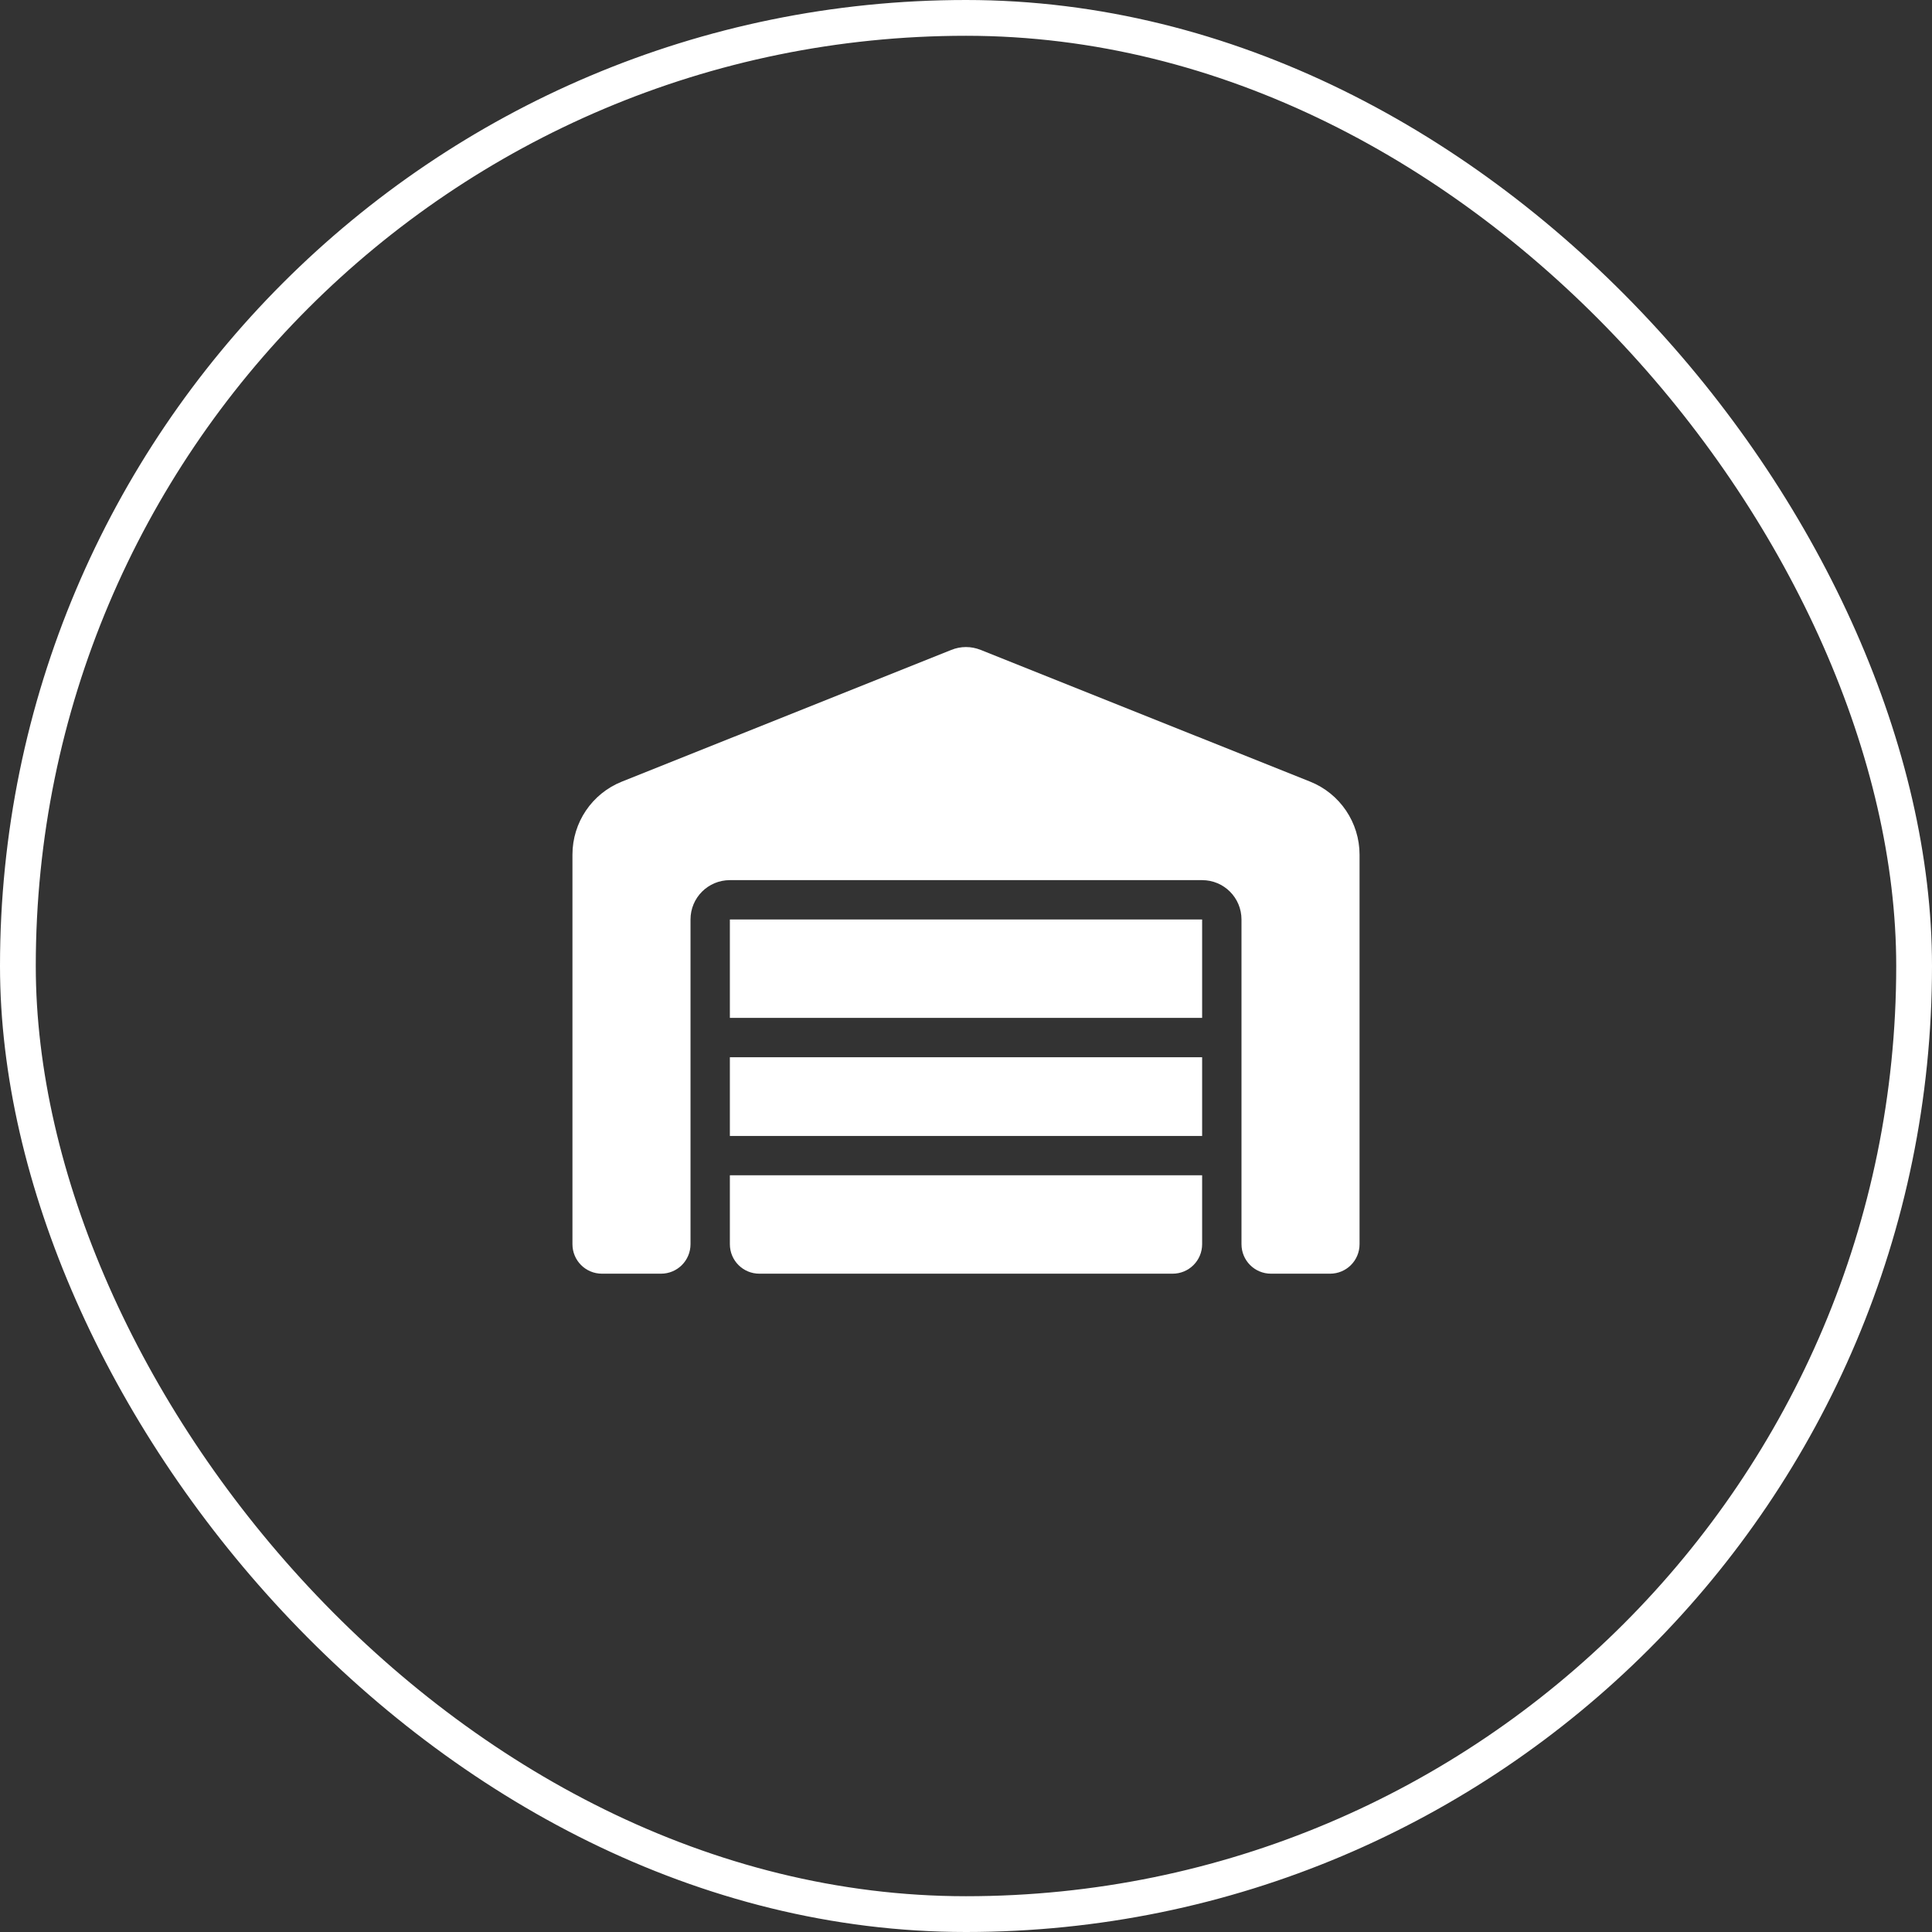
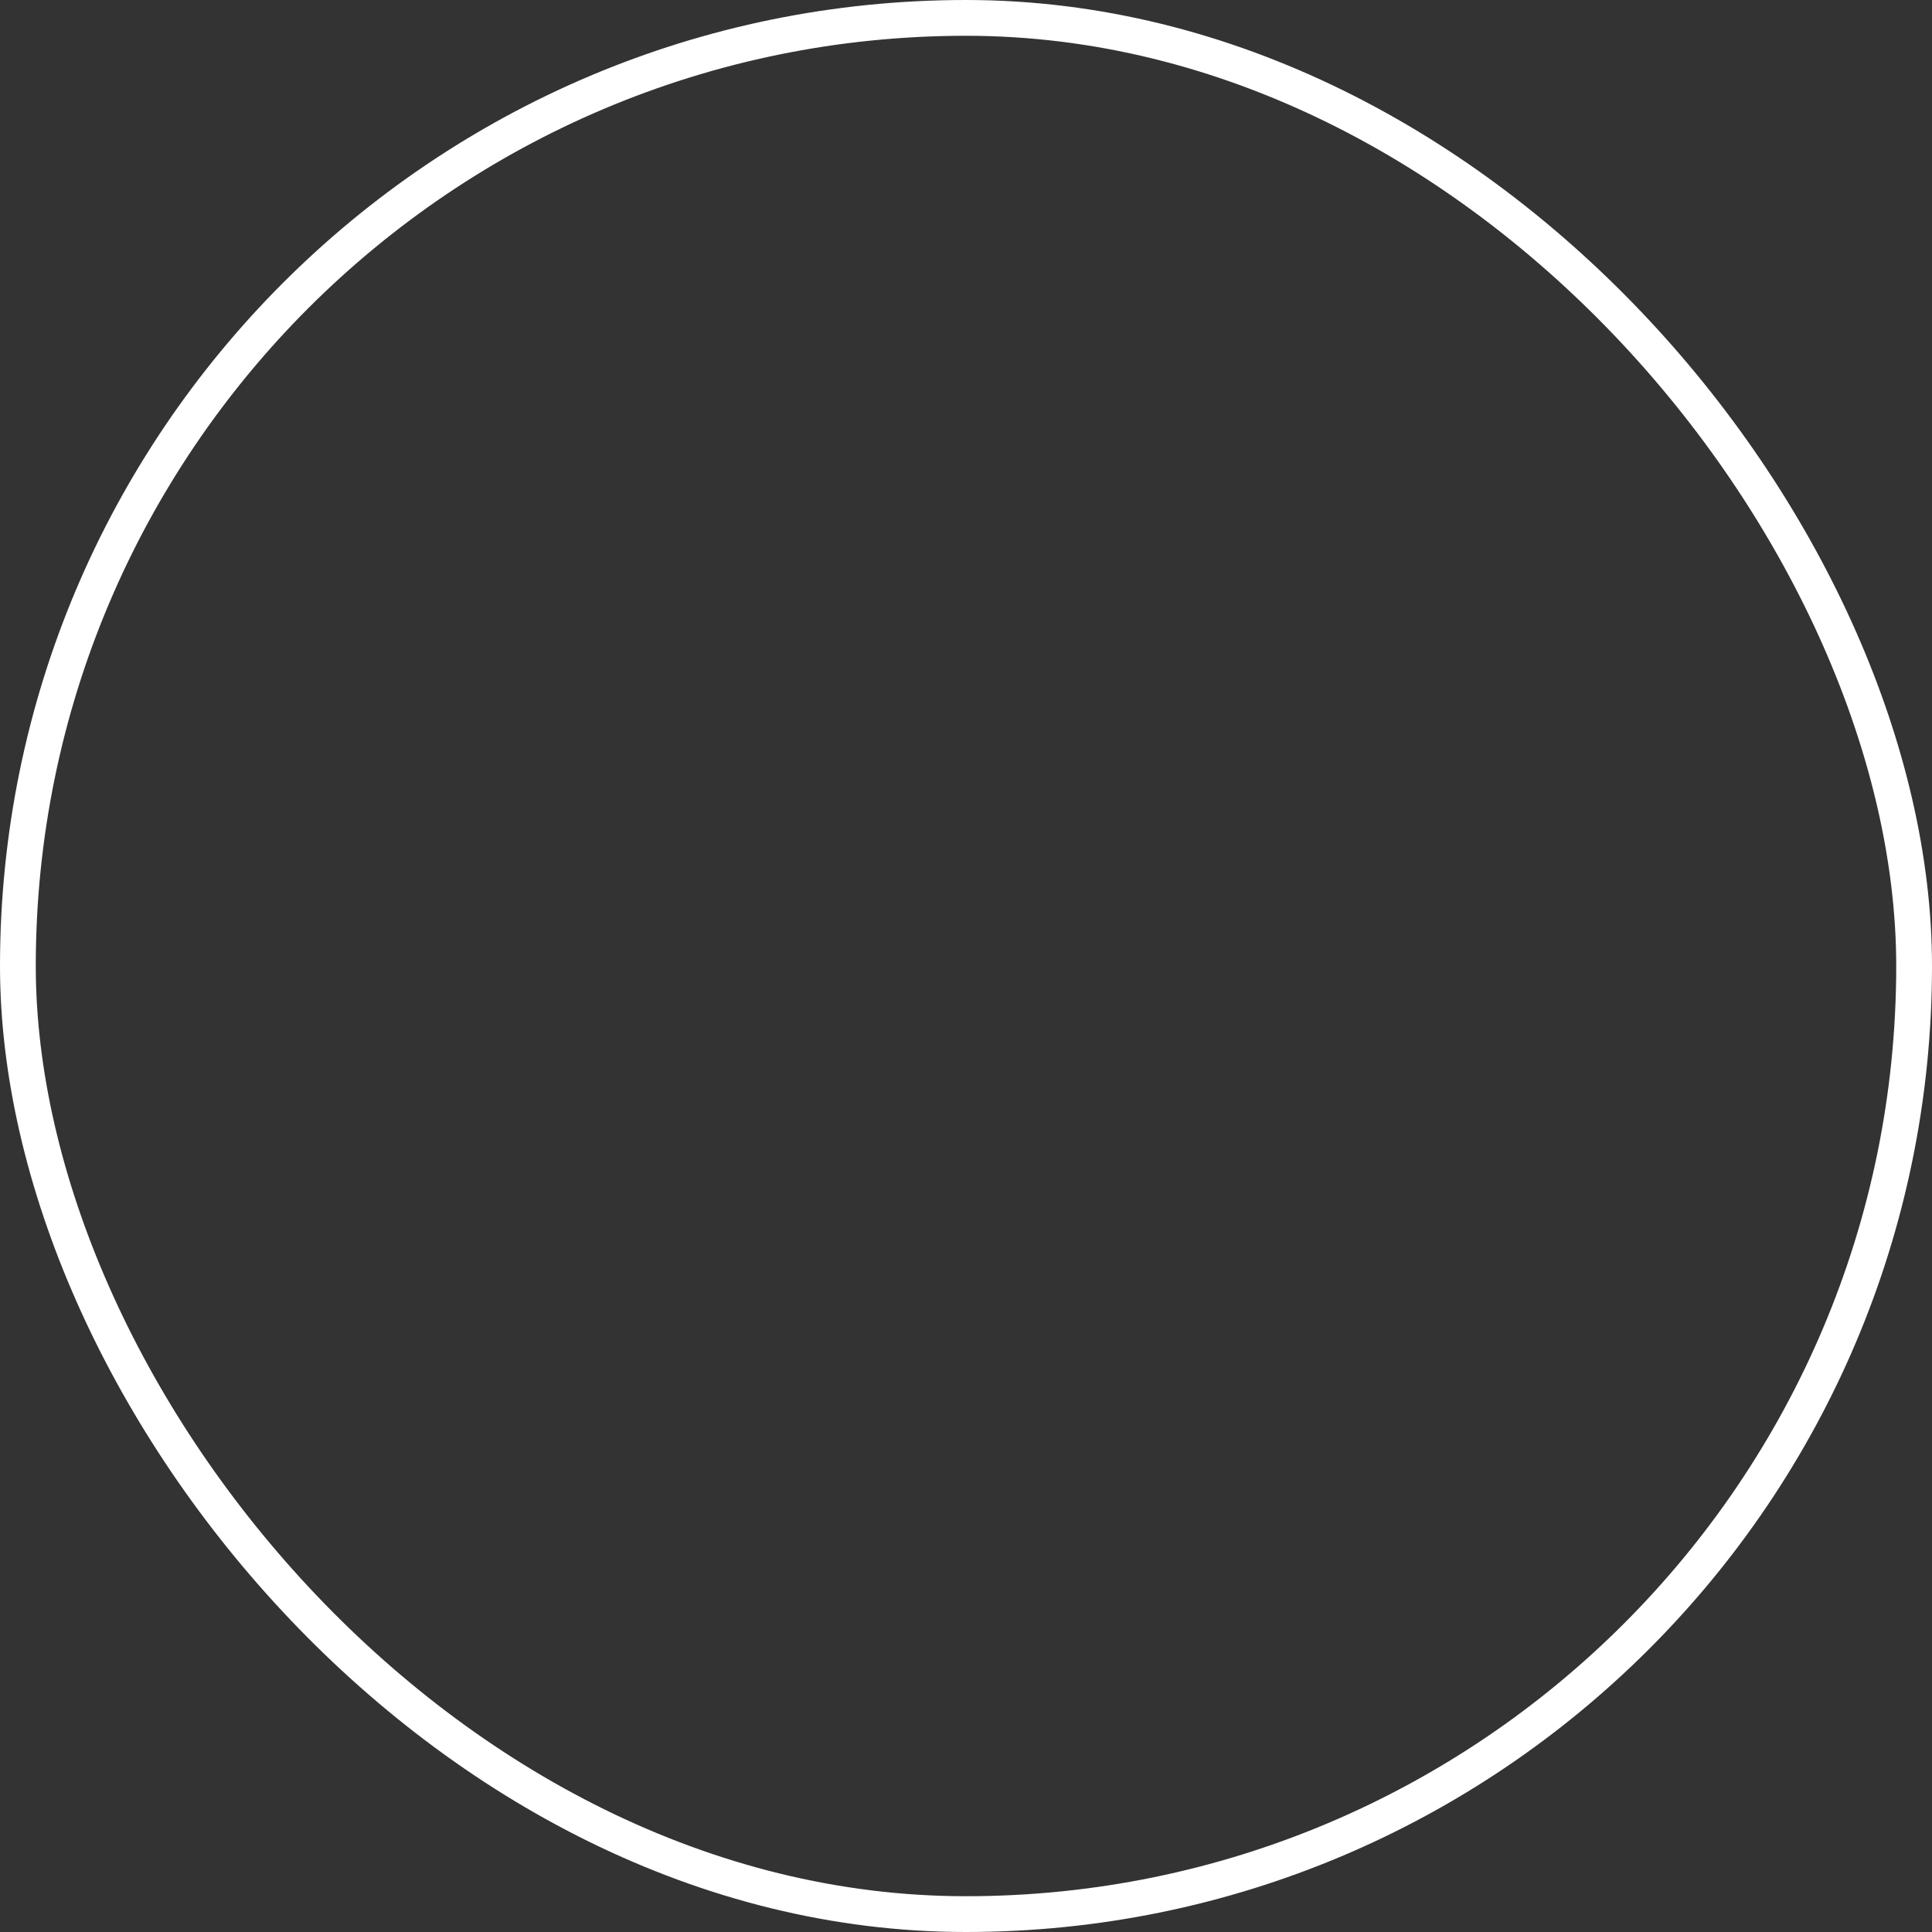
<svg xmlns="http://www.w3.org/2000/svg" width="108" height="108" viewBox="0 0 108 108" fill="none">
  <rect x="0" y="0" width="108" height="108" fill="#333333" stroke="none" />
  <rect x="1" y="1" width="106" height="106" rx="53" stroke="white" stroke-width="2" />
  <g clip-path="url(#clip0_222_325)">
-     <path d="M32 69.55V47.777C32 45.976 33.093 44.36 34.764 43.693L53.182 36.33C53.704 36.117 54.289 36.117 54.818 36.33L73.236 43.693C74.907 44.36 76 45.983 76 47.777V69.55C76 70.464 75.264 71.2 74.35 71.2H71.05C70.136 71.2 69.4 70.464 69.4 69.55V51.4C69.4 50.183 68.417 49.2 67.2 49.2H40.8C39.583 49.2 38.6 50.183 38.6 51.4V69.55C38.6 70.464 37.864 71.2 36.95 71.2H33.65C32.736 71.2 32 70.464 32 69.55ZM65.55 71.2H42.45C41.536 71.2 40.8 70.464 40.8 69.55V65.7H67.2V69.55C67.2 70.464 66.464 71.2 65.55 71.2ZM40.8 63.5V59.1H67.2V63.5H40.8ZM40.8 56.9V51.4H67.2V56.9H40.8Z" fill="white" />
-   </g>
+     </g>
  <defs>
    <clipPath id="clip0_222_325">
-       <rect width="44" height="35.2" fill="white" transform="translate(32 36)" />
-     </clipPath>
+       </clipPath>
  </defs>
</svg>